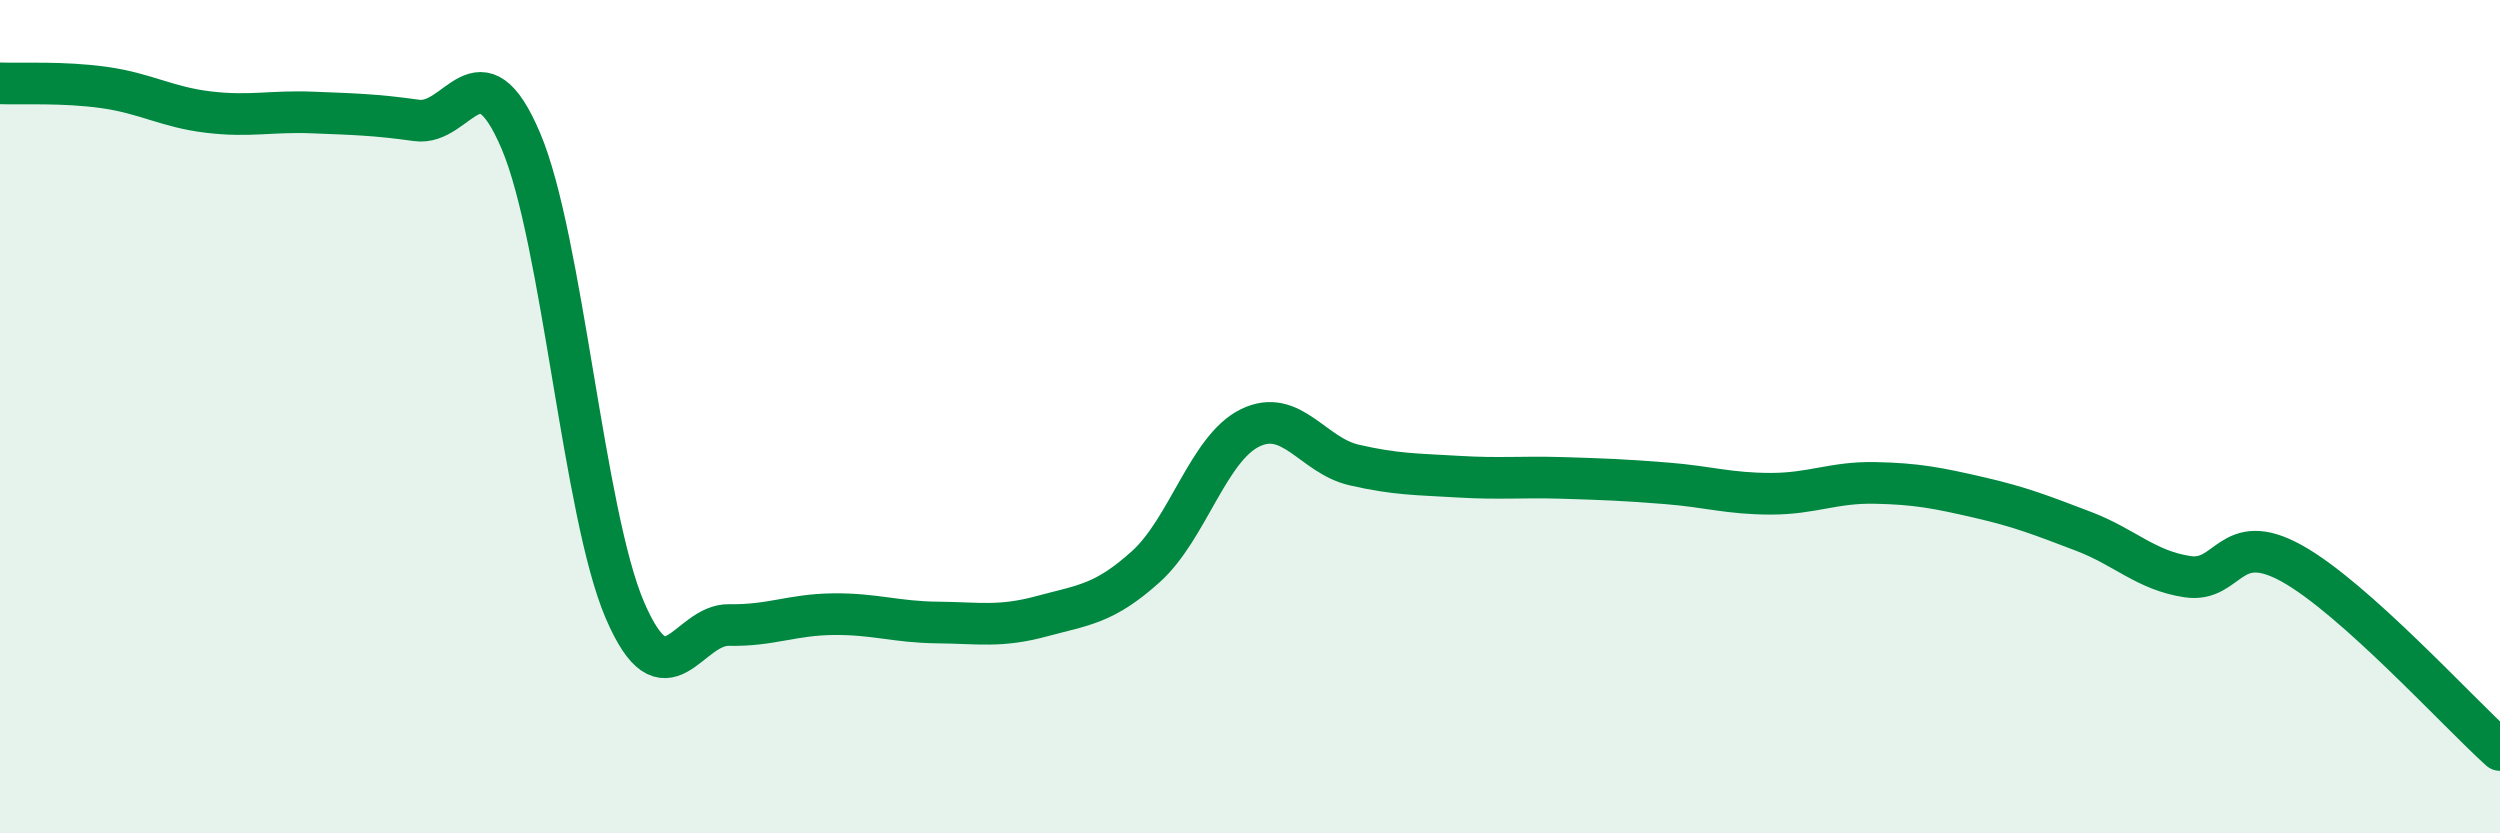
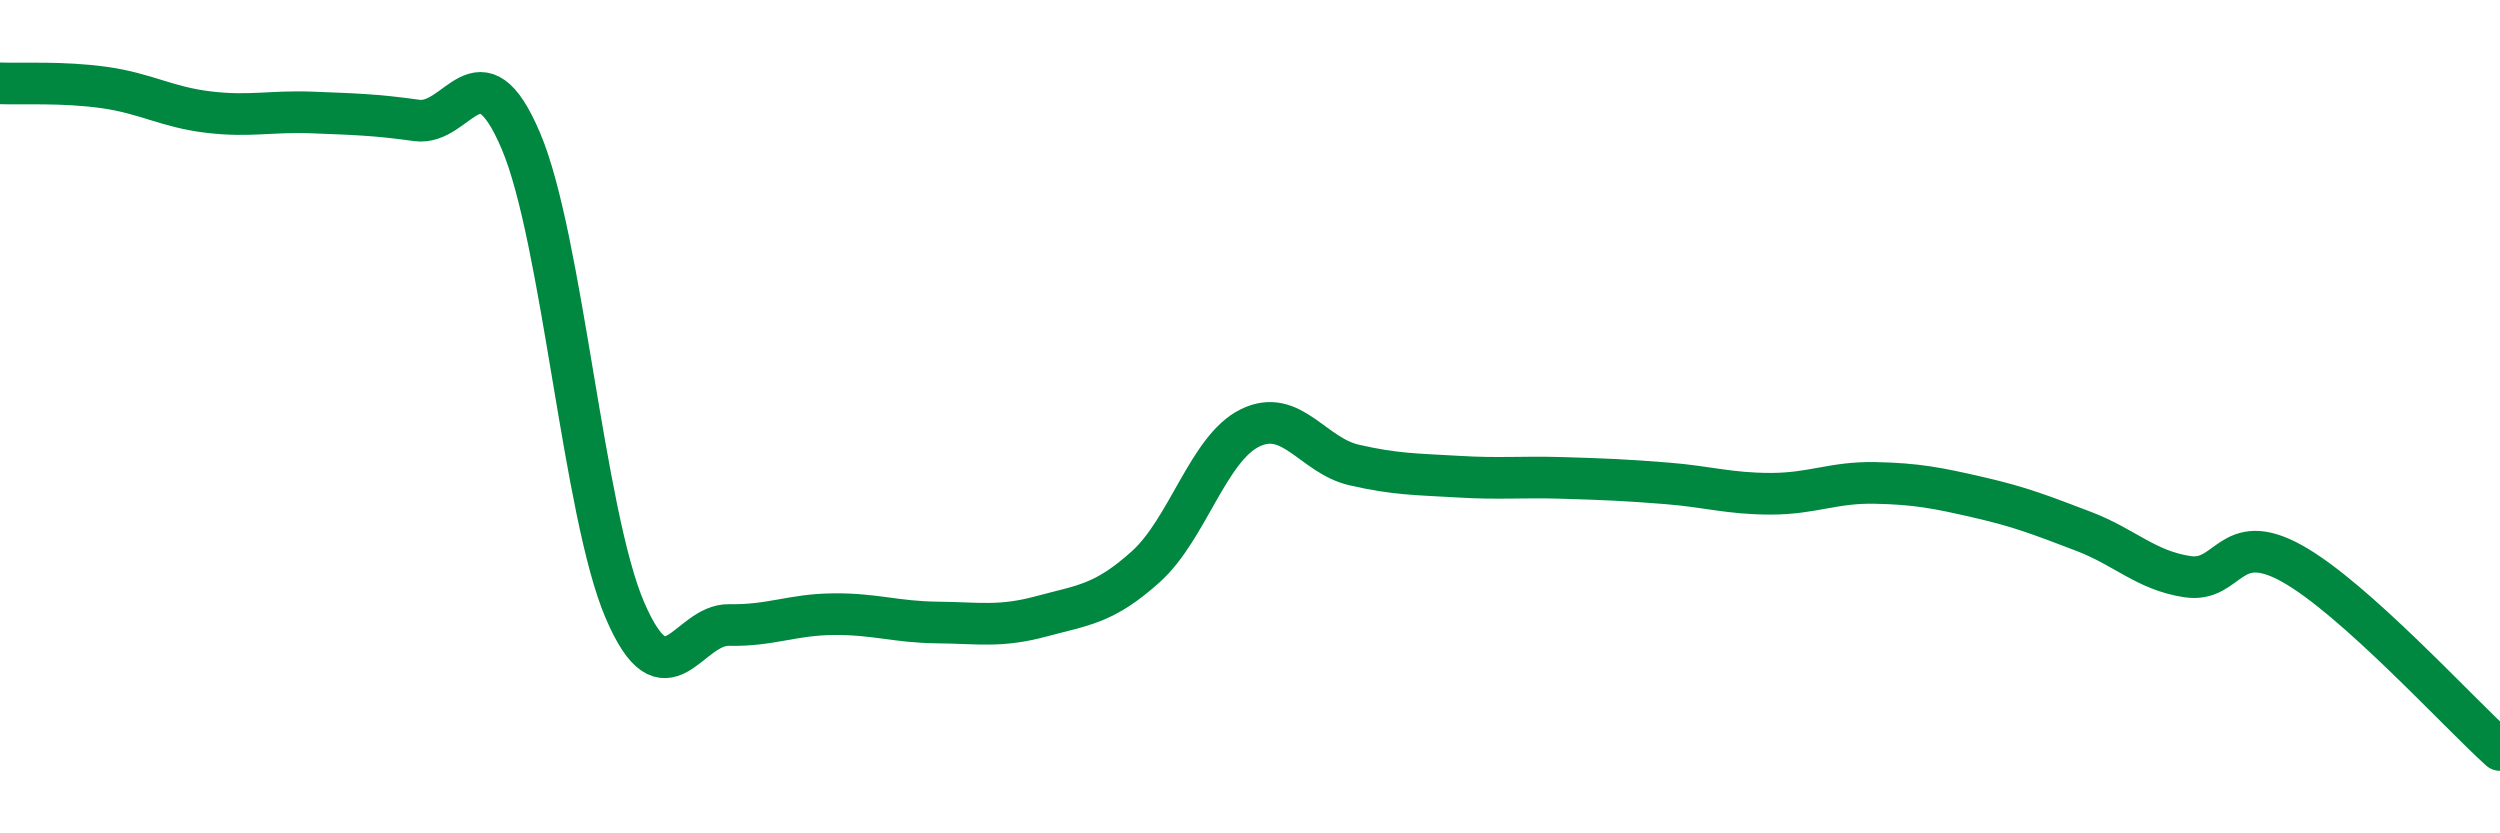
<svg xmlns="http://www.w3.org/2000/svg" width="60" height="20" viewBox="0 0 60 20">
-   <path d="M 0,2 C 0.5,2.02 1.5,1.96 2.5,2.1 C 3.5,2.24 4,2.57 5,2.69 C 6,2.81 6.5,2.66 7.5,2.7 C 8.5,2.74 9,2.75 10,2.89 C 11,3.03 11.5,1.03 12.5,3.38 C 13.5,5.73 14,12.33 15,14.65 C 16,16.97 16.5,14.98 17.5,15 C 18.5,15.02 19,14.75 20,14.74 C 21,14.73 21.5,14.93 22.5,14.94 C 23.5,14.95 24,15.06 25,14.79 C 26,14.52 26.5,14.5 27.5,13.6 C 28.5,12.7 29,10.76 30,10.27 C 31,9.78 31.5,10.93 32.5,11.16 C 33.5,11.39 34,11.38 35,11.44 C 36,11.5 36.5,11.44 37.5,11.47 C 38.5,11.5 39,11.52 40,11.6 C 41,11.68 41.5,11.85 42.5,11.85 C 43.5,11.85 44,11.57 45,11.59 C 46,11.61 46.5,11.71 47.5,11.94 C 48.5,12.17 49,12.37 50,12.75 C 51,13.13 51.5,13.69 52.5,13.84 C 53.5,13.99 53.5,12.69 55,13.52 C 56.5,14.35 59,17.1 60,18L60 20L0 20Z" fill="#008740" opacity="0.1" stroke-linecap="round" stroke-linejoin="round" />
  <path d="M 0,2 C 0.5,2.02 1.5,1.96 2.5,2.1 C 3.5,2.24 4,2.57 5,2.69 C 6,2.81 6.5,2.66 7.5,2.7 C 8.5,2.74 9,2.75 10,2.89 C 11,3.03 11.5,1.03 12.5,3.38 C 13.5,5.73 14,12.33 15,14.65 C 16,16.97 16.5,14.98 17.5,15 C 18.5,15.02 19,14.75 20,14.74 C 21,14.73 21.5,14.93 22.5,14.94 C 23.5,14.95 24,15.06 25,14.79 C 26,14.52 26.5,14.5 27.5,13.6 C 28.5,12.7 29,10.76 30,10.27 C 31,9.78 31.5,10.93 32.5,11.16 C 33.5,11.39 34,11.38 35,11.44 C 36,11.5 36.5,11.44 37.5,11.47 C 38.5,11.5 39,11.52 40,11.6 C 41,11.68 41.5,11.85 42.5,11.85 C 43.5,11.85 44,11.57 45,11.59 C 46,11.61 46.5,11.71 47.5,11.94 C 48.5,12.17 49,12.37 50,12.75 C 51,13.13 51.5,13.69 52.5,13.84 C 53.5,13.99 53.5,12.69 55,13.52 C 56.5,14.35 59,17.1 60,18" stroke="#008740" stroke-width="1" fill="none" stroke-linecap="round" stroke-linejoin="round" />
</svg>